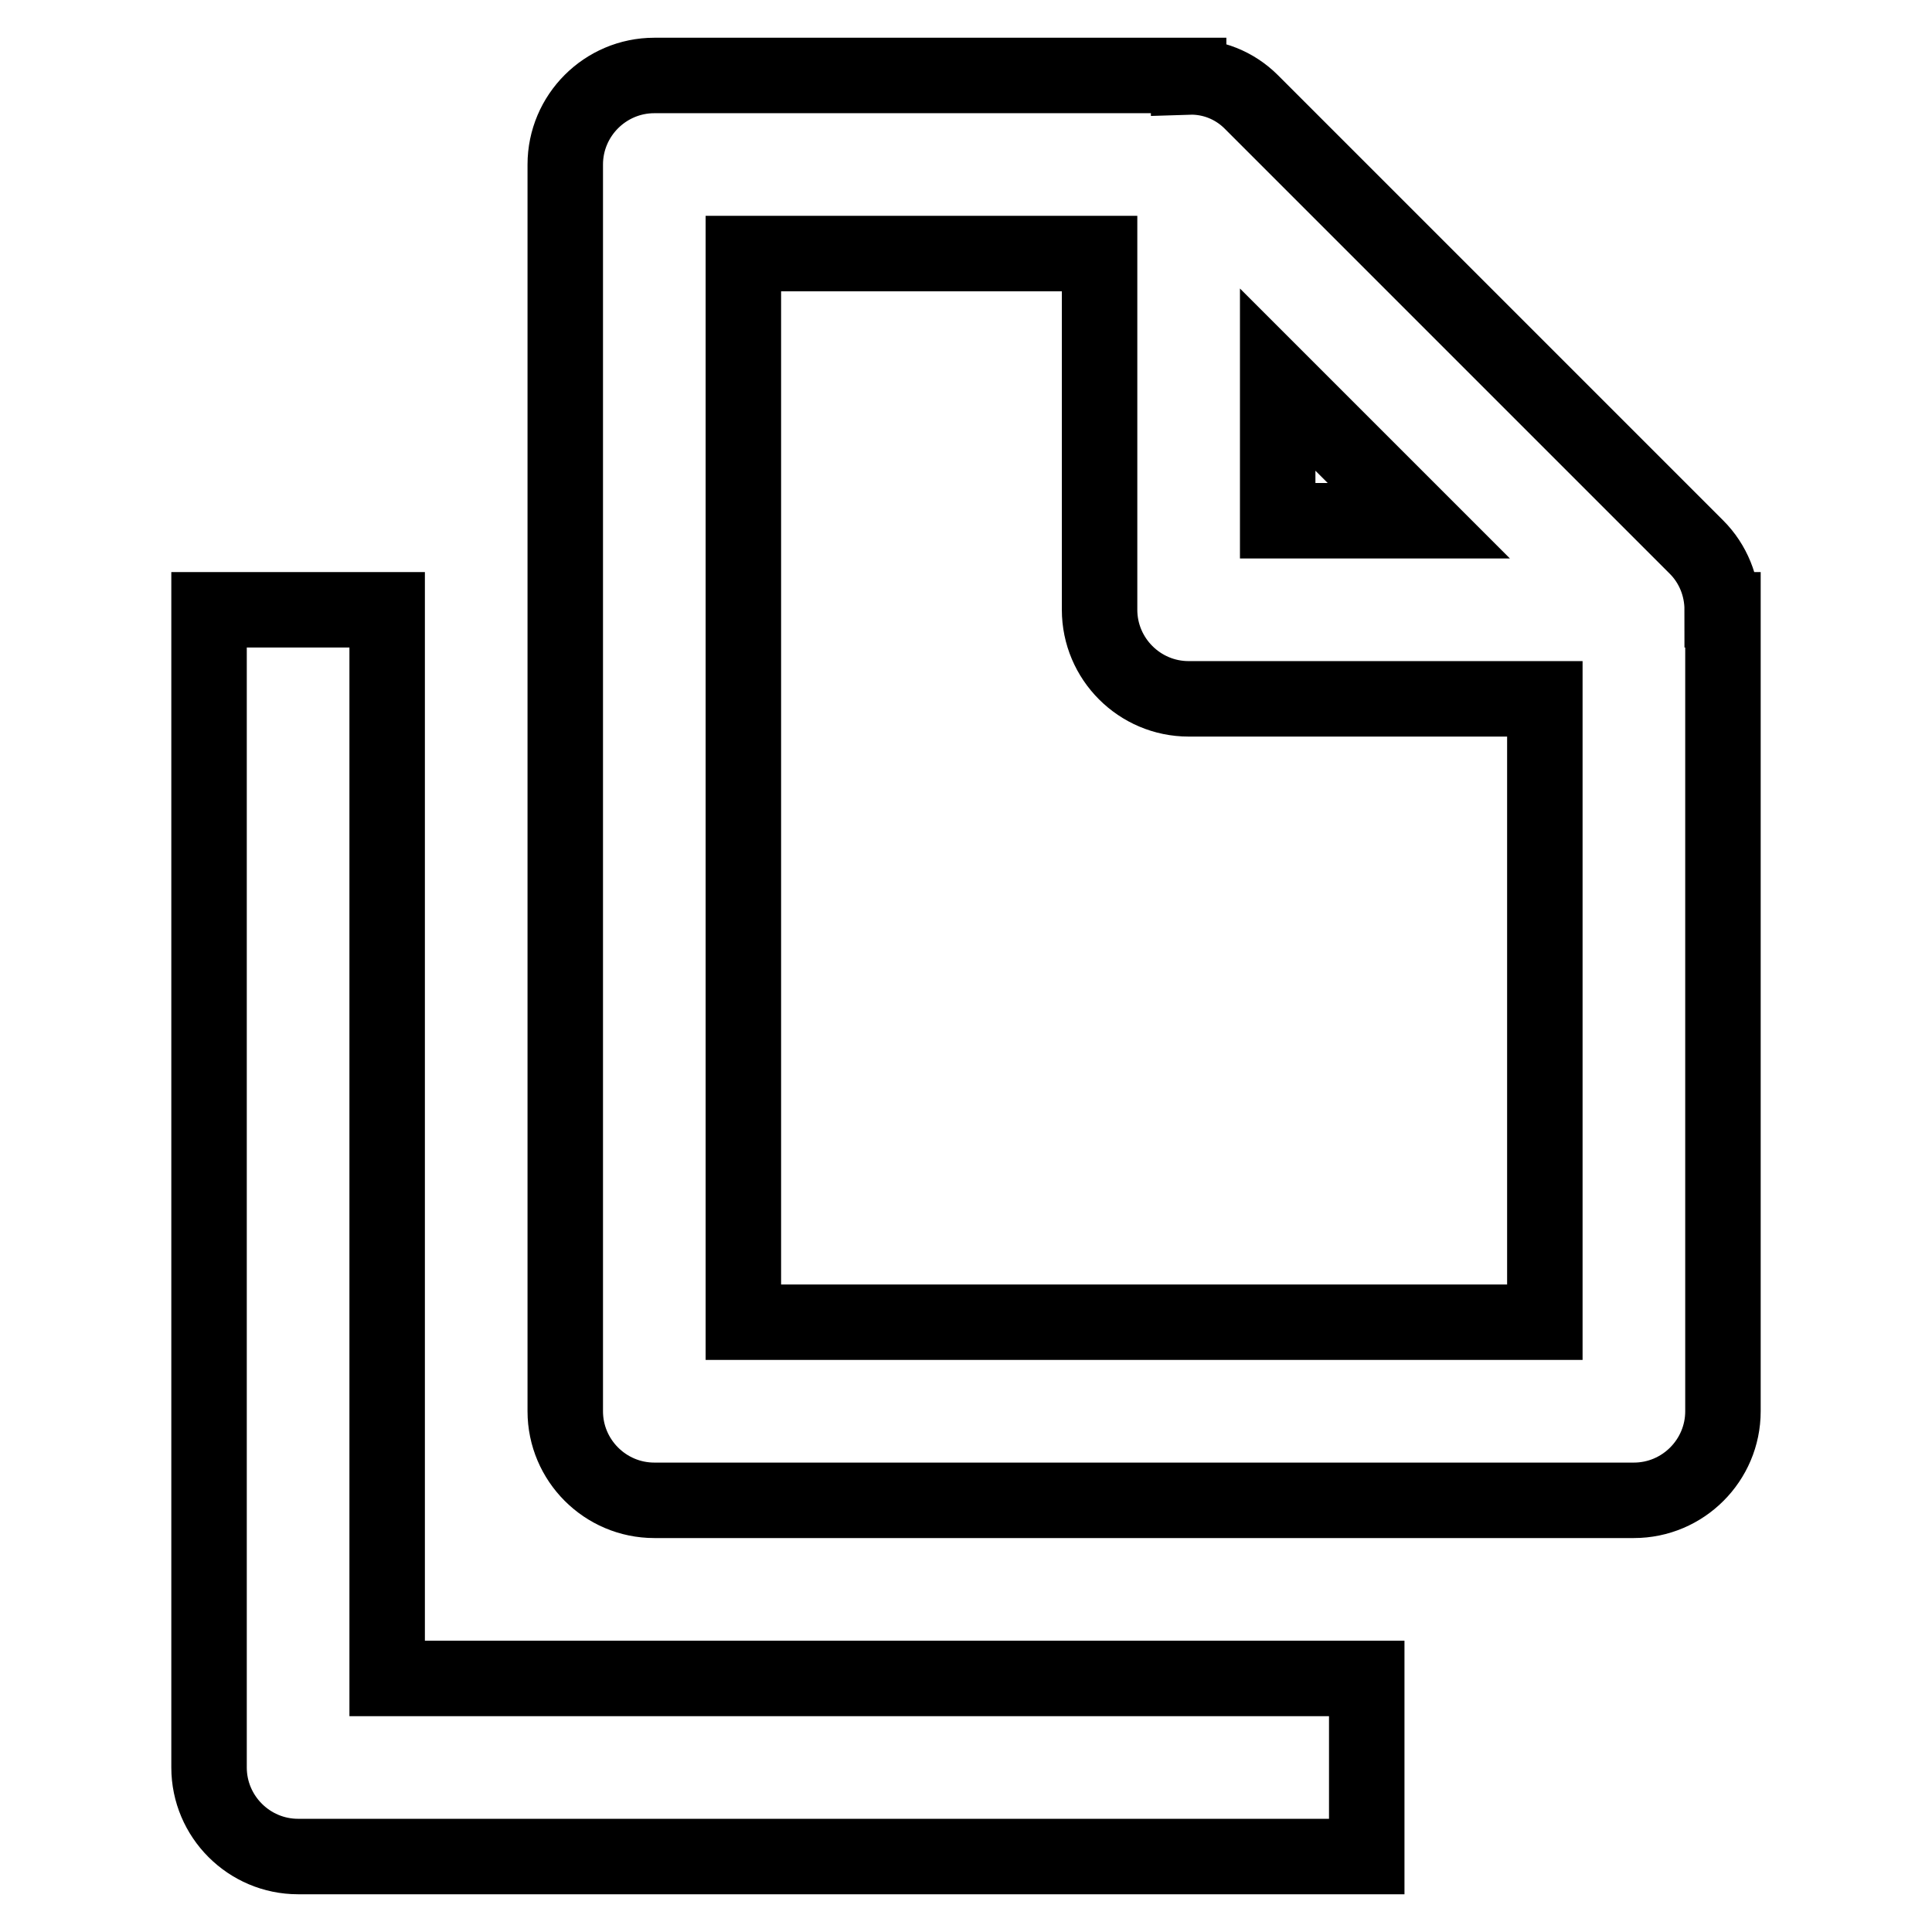
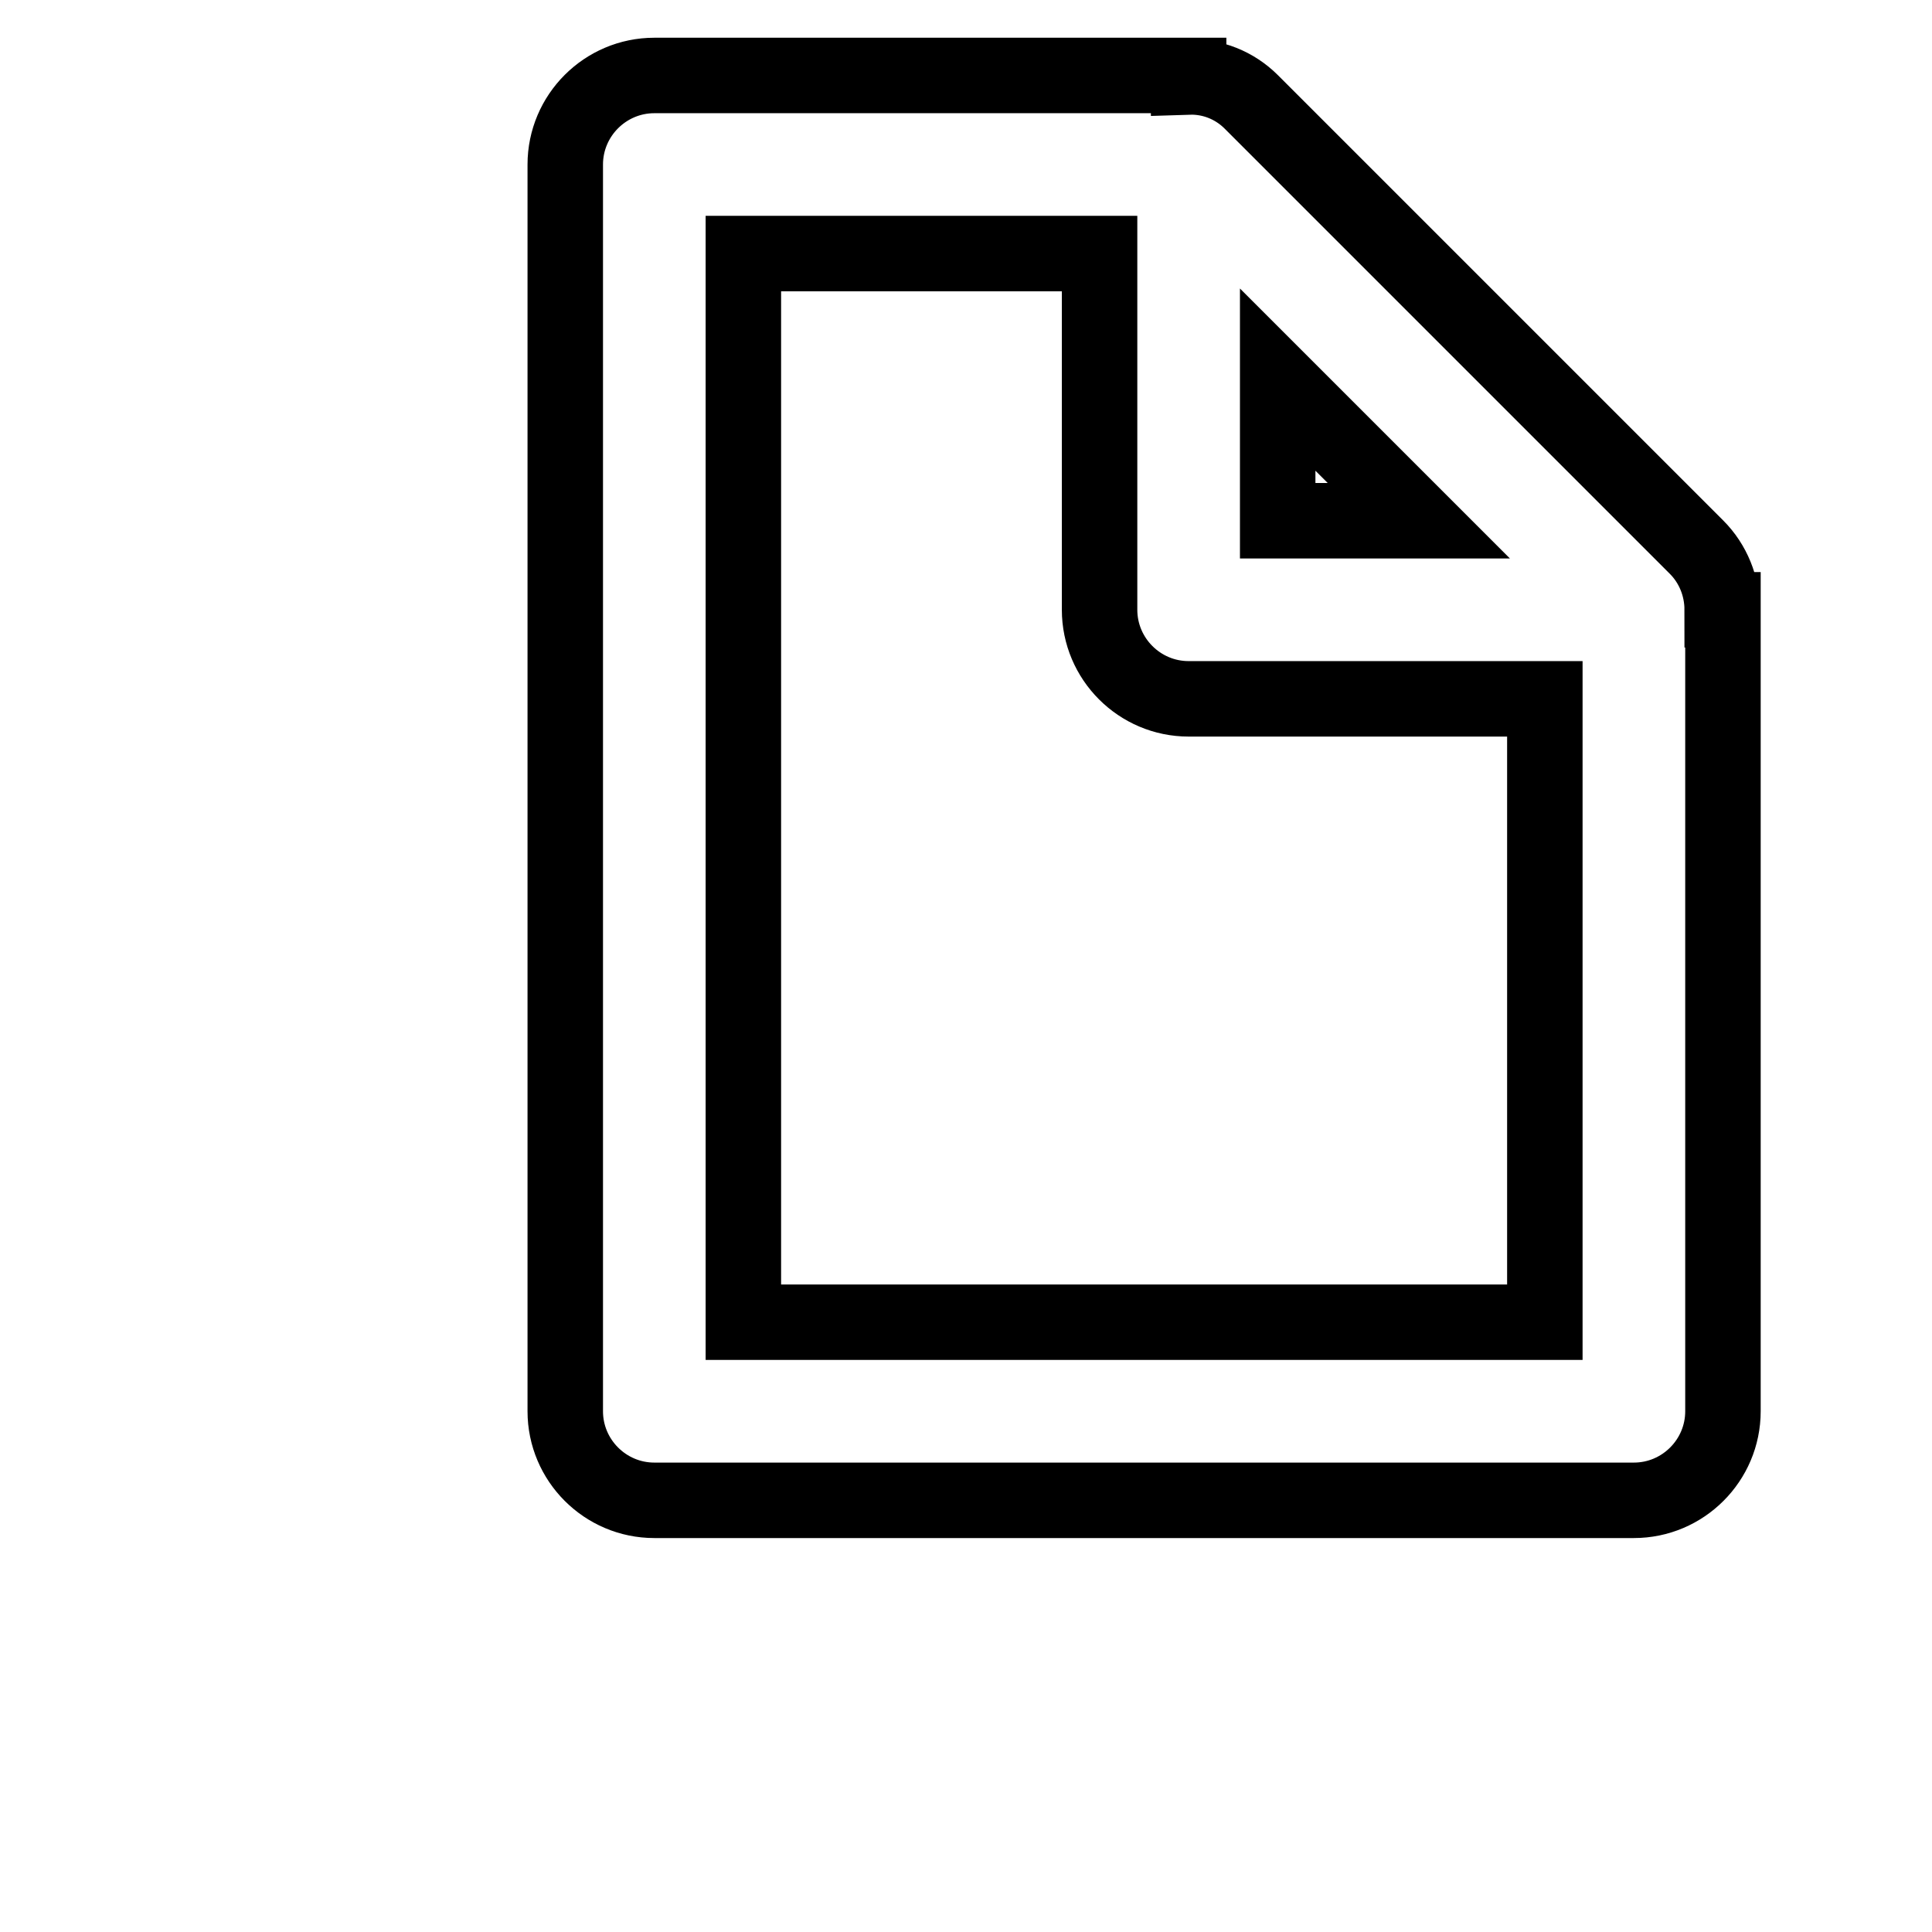
<svg xmlns="http://www.w3.org/2000/svg" version="1.1" x="0px" y="0px" viewBox="0 0 256 256" enable-background="new 0 0 256 256" xml:space="preserve">
  <g>
    <path stroke-width="10" fill-opacity="0" stroke="#000000" d="M86.7,10c-6.5,0-11.8,5.3-11.8,11.8V187c0,6.5,5.3,11.8,11.8,11.8l0,0h129.8c6.5,0,11.8-5.3,11.8-11.8l0,0 V80.8h-0.1c0-3.1-1.2-6.1-3.4-8.3l-59-59c-2.2-2.2-5.2-3.4-8.3-3.3V10H86.7z M169.3,50.3L188,69h-18.7V50.3z M204.7,92.6v82.6H98.5 V33.6h47.2v47.2c0,6.5,5.3,11.8,11.8,11.8l0,0H204.7L204.7,92.6z" />
-     <path stroke-width="10" fill-opacity="0" stroke="#000000" d="M27.7,80.8v153.4c0,6.5,5.3,11.8,11.8,11.8l0,0h141.6v-23.6H51.3V80.8H27.7z" />
  </g>
</svg>